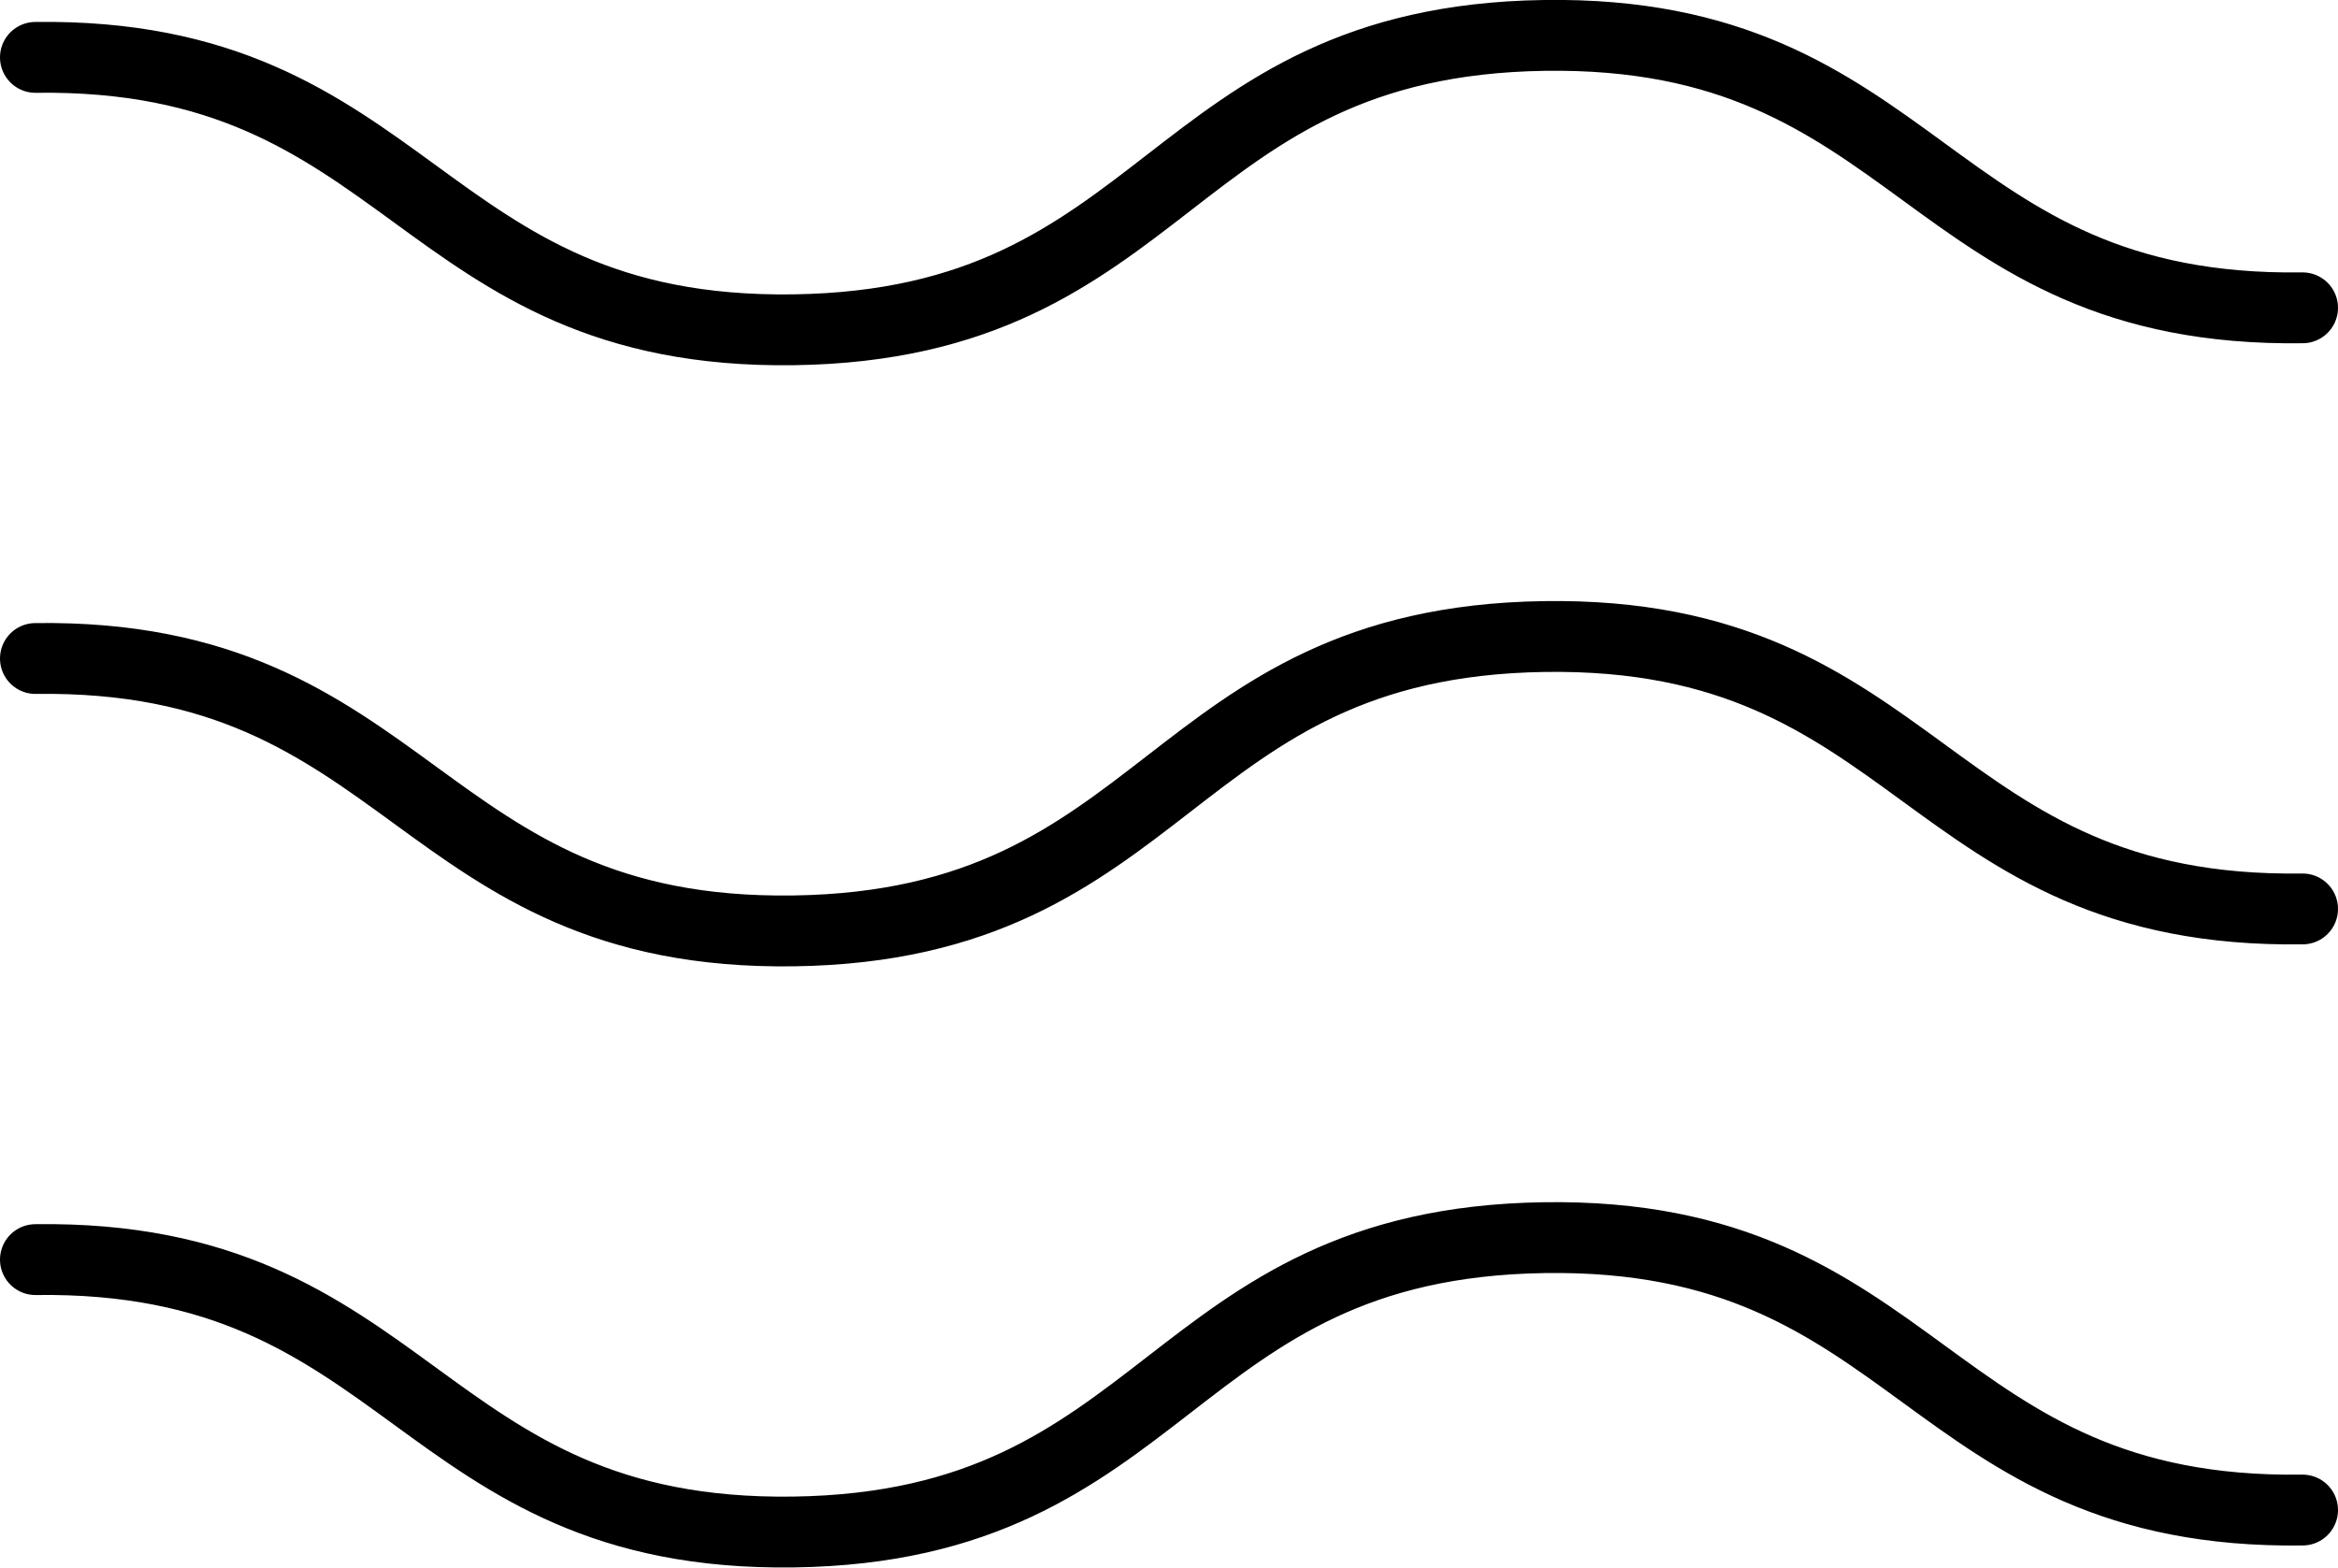
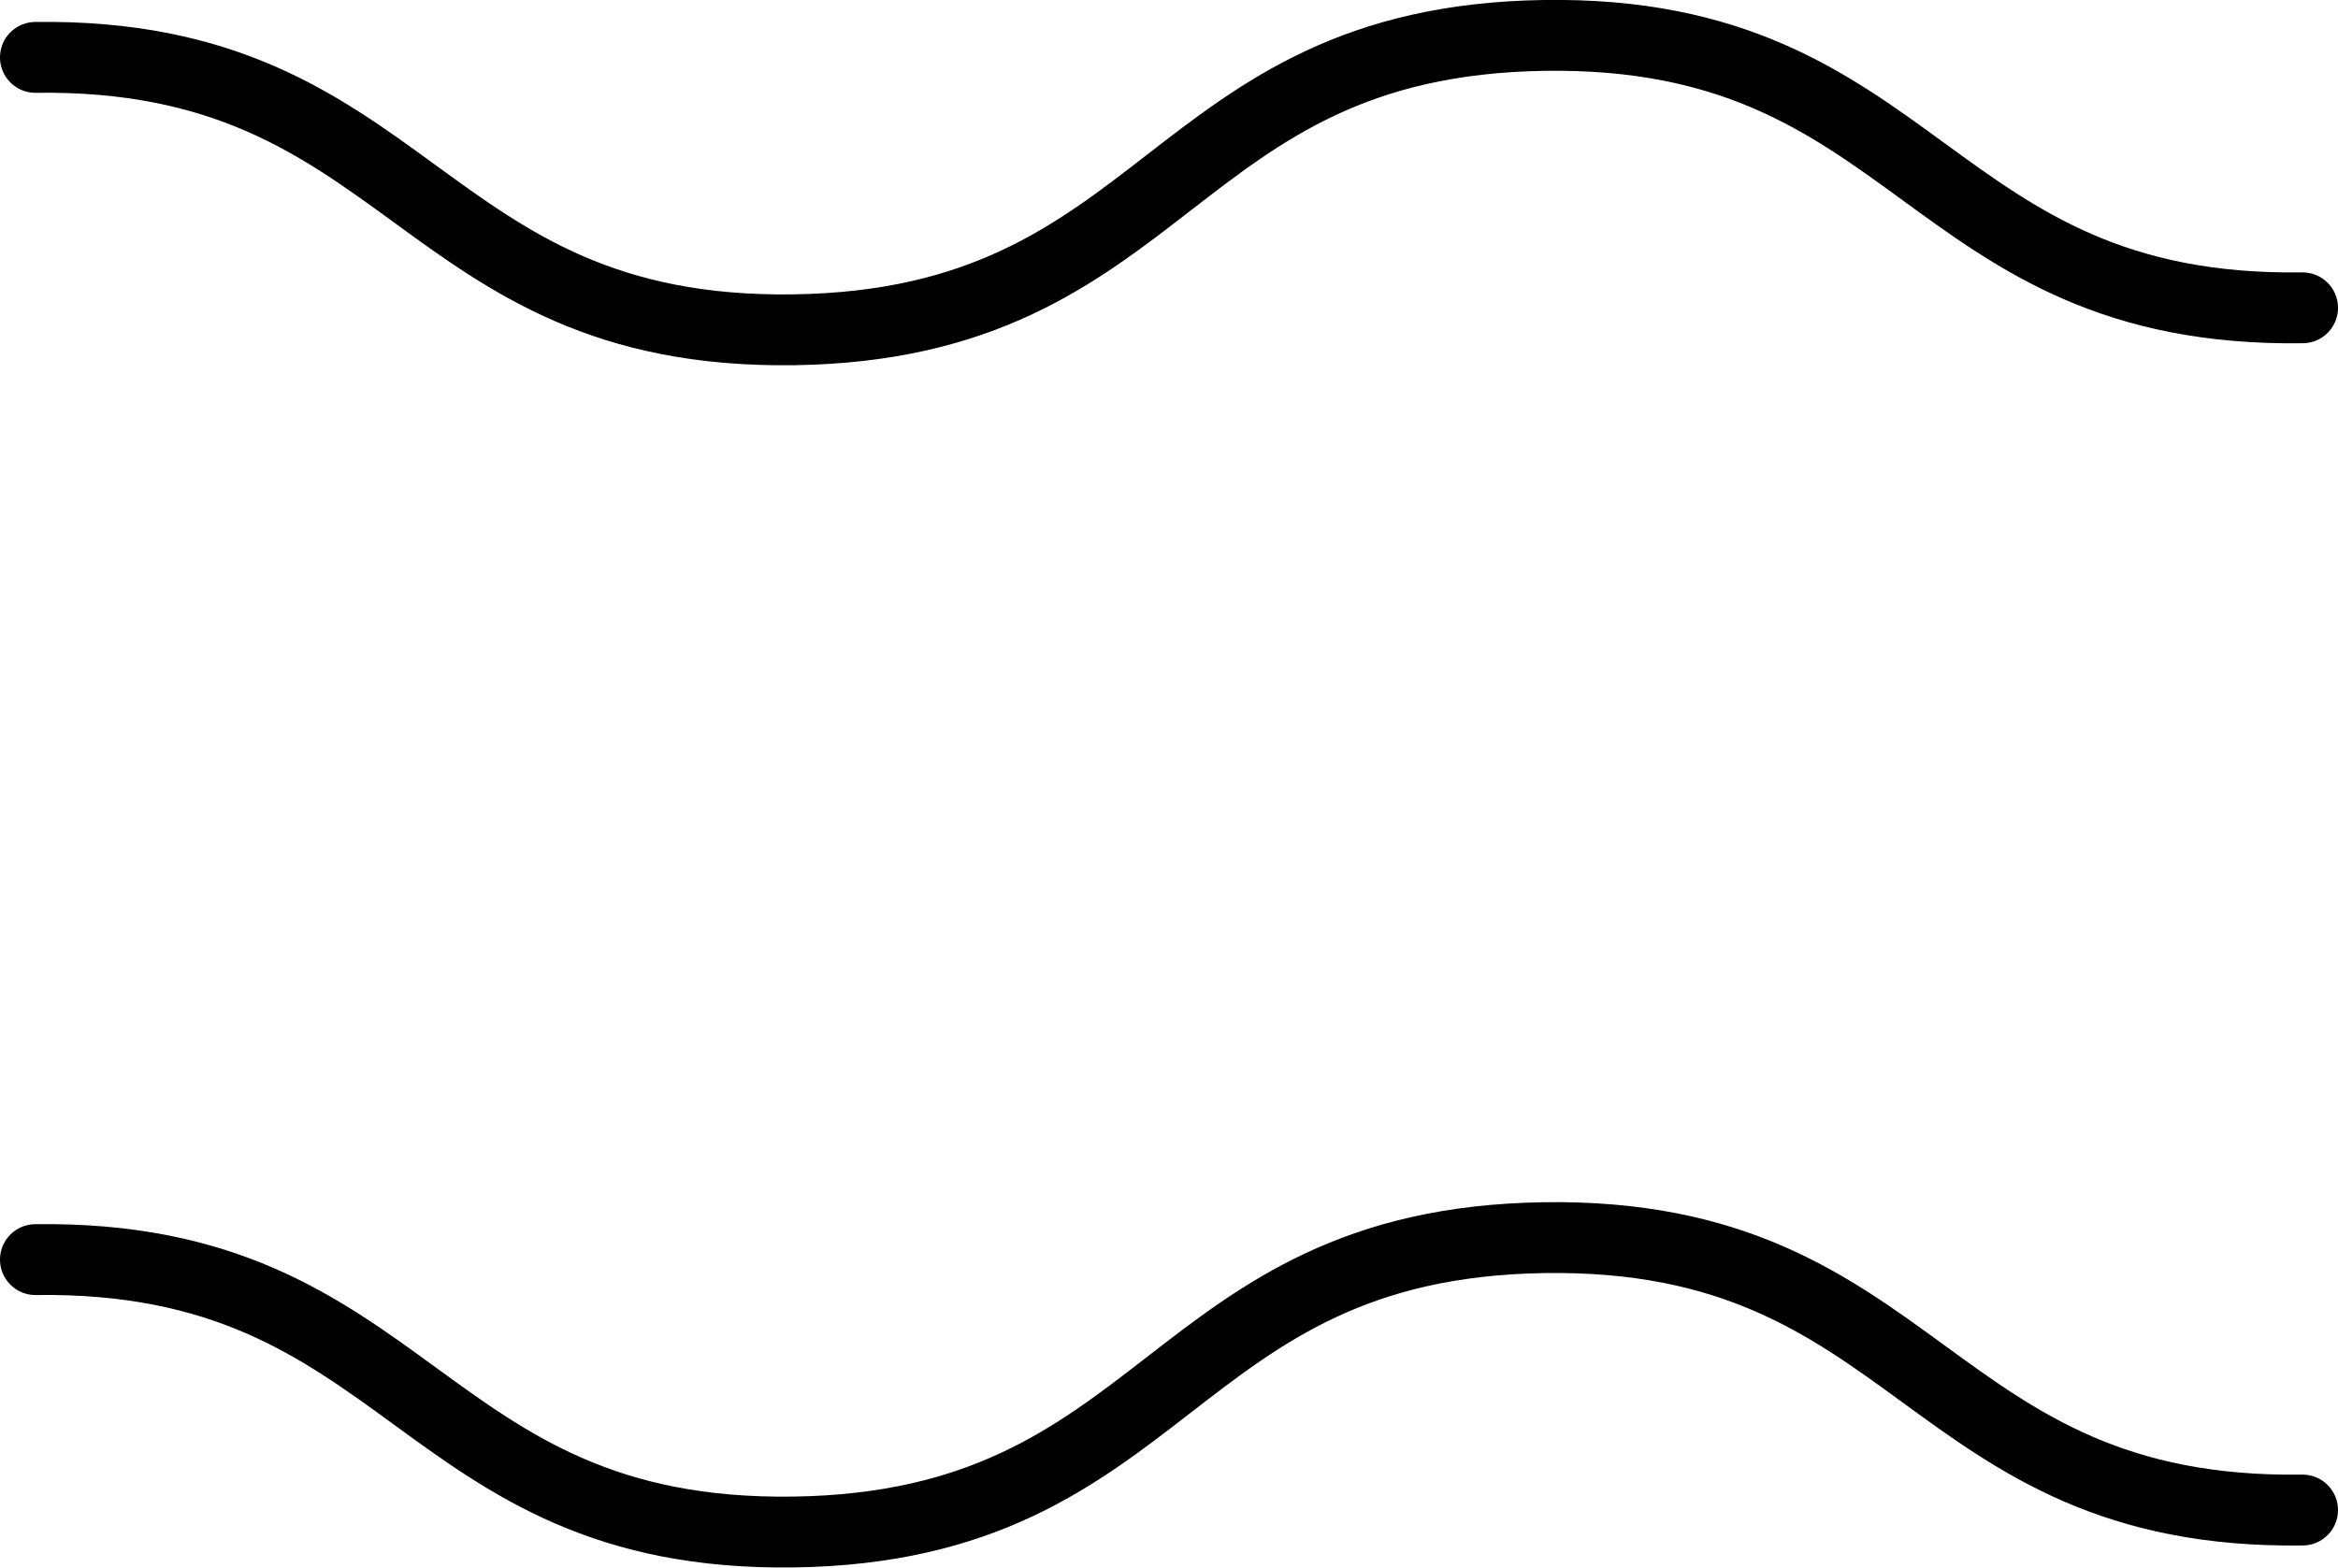
<svg xmlns="http://www.w3.org/2000/svg" viewBox="0 0 65.99 44.26" id="Layer_2">
  <defs>
    <style>.cls-1{fill:none;stroke:#000;stroke-linecap:round;stroke-linejoin:round;stroke-width:2px;}</style>
  </defs>
  <g id="Layer_1-2">
    <path d="m1,1.62c10.64-.15,10.76,7.84,21.4,7.69S32.93,1.16,43.58,1s10.76,7.84,21.41,7.69" class="cls-1" />
-     <path d="m1,18.59c10.64-.15,10.76,7.84,21.4,7.69s10.53-8.15,21.18-8.31,10.76,7.84,21.41,7.69" class="cls-1" />
    <path d="m1,35.56c10.64-.15,10.76,7.84,21.4,7.69s10.53-8.15,21.18-8.31,10.76,7.84,21.41,7.69" class="cls-1" />
  </g>
</svg>